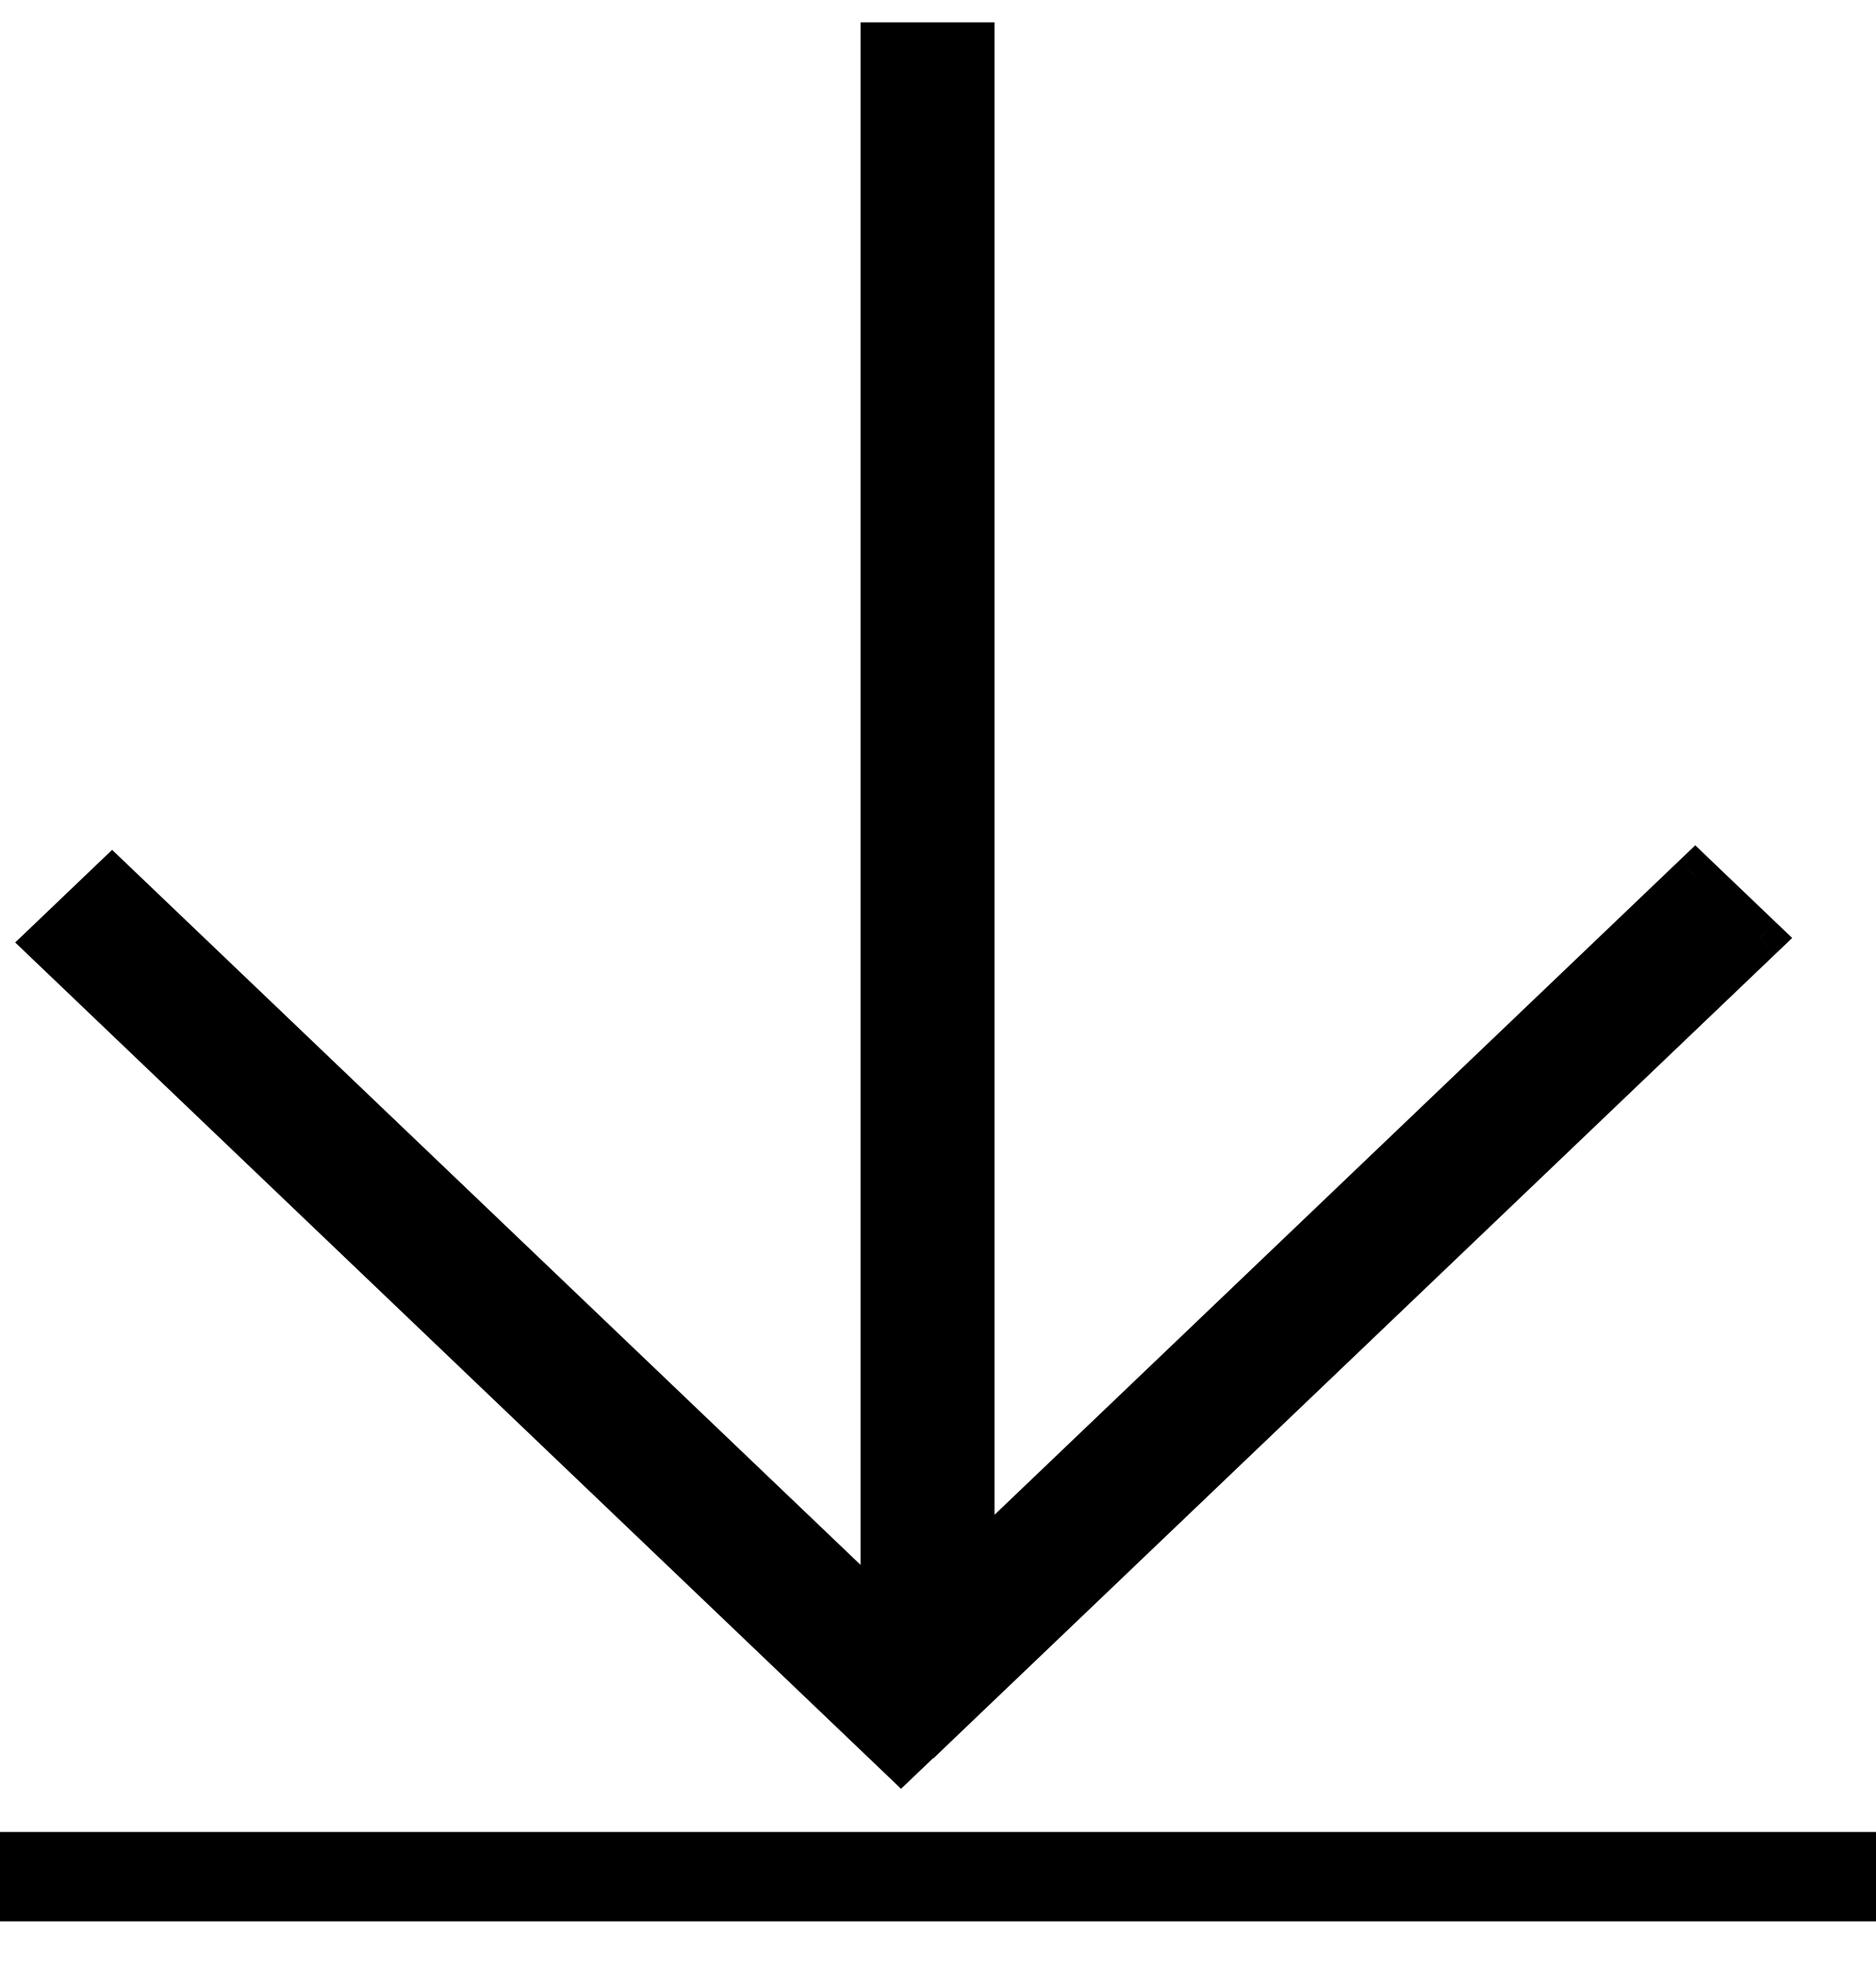
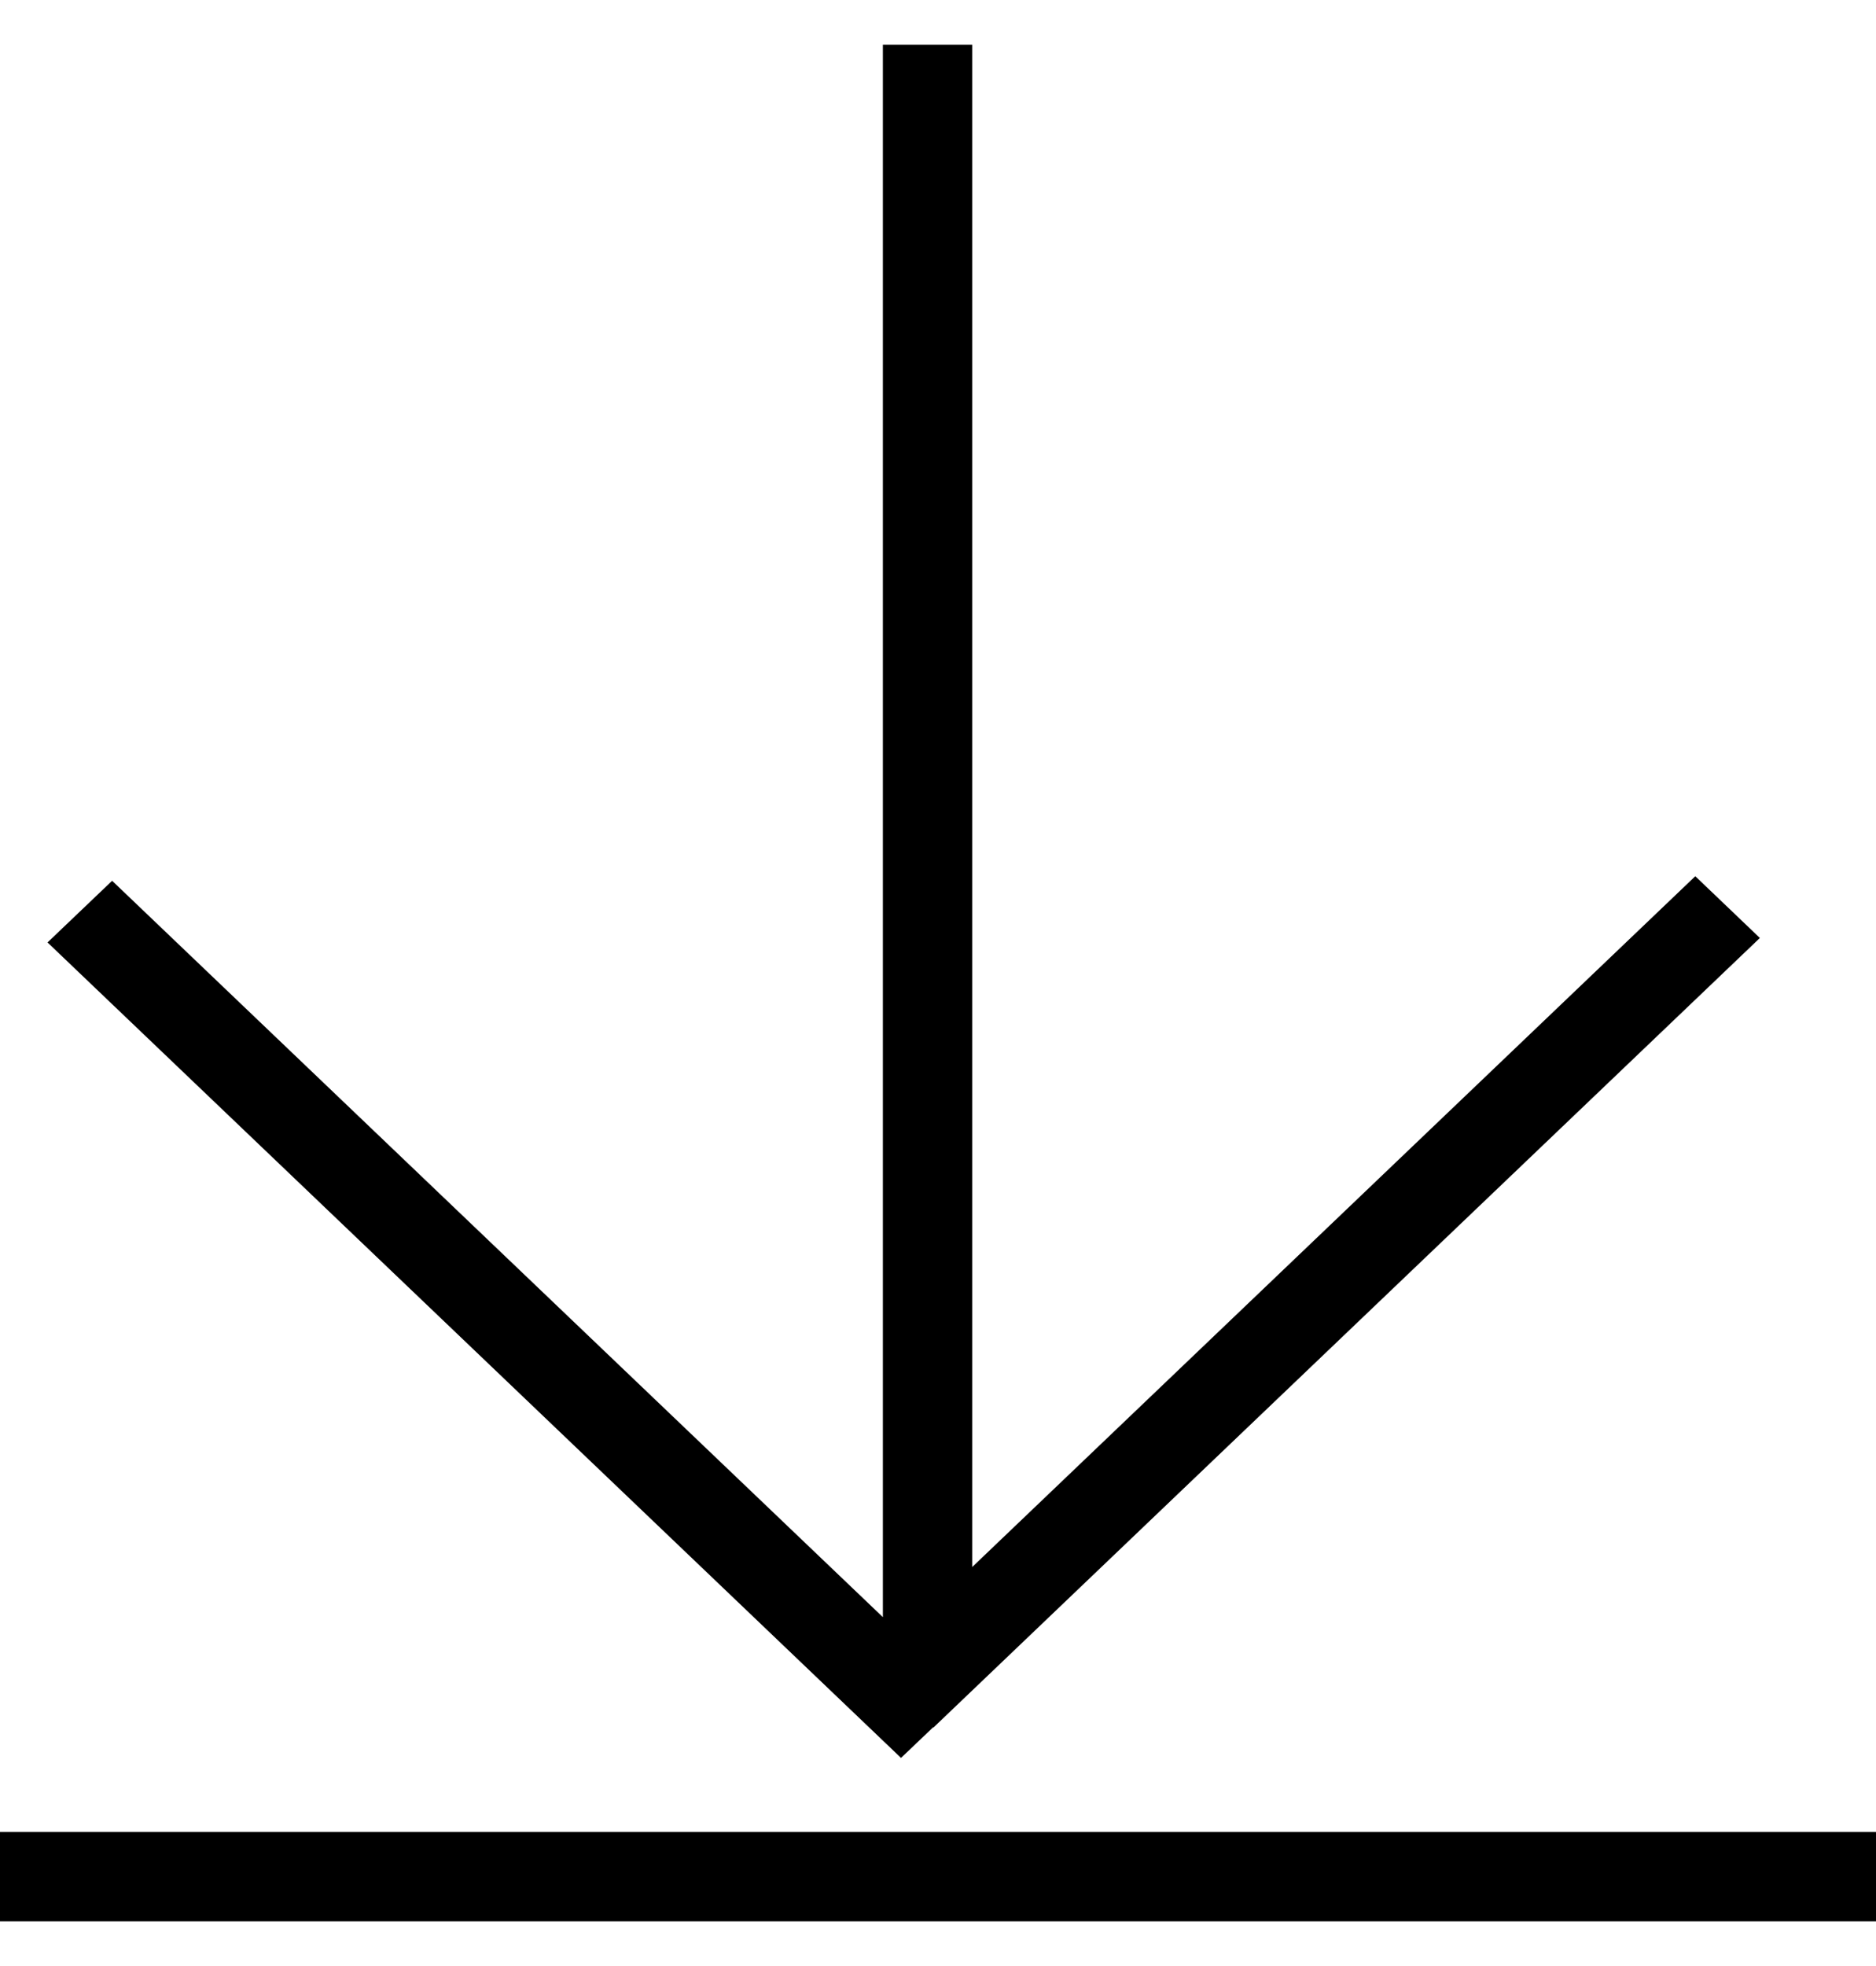
<svg xmlns="http://www.w3.org/2000/svg" width="21" height="22" viewBox="0 0 21 22" fill="none">
  <path fill-rule="evenodd" clip-rule="evenodd" d="M9.883 18.096L1.255 9.856L0.532 10.546L10.086 19.671L10.445 19.329L10.448 19.332L19.7 10.496L18.977 9.805L10.883 17.535L10.883 0.5H9.883L9.883 18.096Z" fill="black" />
-   <path d="M9.883 18.096L9.71 18.276L10.133 18.68V18.096H9.883ZM1.255 9.856L1.428 9.675L1.255 9.51L1.082 9.675L1.255 9.856ZM0.532 10.546L0.359 10.366L0.17 10.546L0.359 10.727L0.532 10.546ZM10.086 19.671L9.914 19.852L10.086 20.017L10.259 19.852L10.086 19.671ZM10.445 19.329L10.617 19.148L10.445 18.983L10.272 19.148L10.445 19.329ZM10.448 19.332L10.275 19.512L10.448 19.677L10.62 19.512L10.448 19.332ZM19.7 10.496L19.872 10.677L20.062 10.496L19.872 10.315L19.7 10.496ZM18.977 9.805L19.149 9.624L18.977 9.459L18.804 9.624L18.977 9.805ZM10.883 17.535H10.633V18.119L11.056 17.716L10.883 17.535ZM10.883 0.5L11.133 0.5V0.25H10.883V0.5ZM9.883 0.5V0.25H9.633V0.5L9.883 0.5ZM10.056 17.915L1.428 9.675L1.082 10.037L9.71 18.276L10.056 17.915ZM1.082 9.675L0.359 10.366L0.704 10.727L1.428 10.037L1.082 9.675ZM0.359 10.727L9.914 19.852L10.259 19.491L0.704 10.366L0.359 10.727ZM10.259 19.852L10.617 19.51L10.272 19.148L9.914 19.491L10.259 19.852ZM10.272 19.51L10.275 19.512L10.62 19.151L10.617 19.148L10.272 19.51ZM10.62 19.512L19.872 10.677L19.527 10.315L10.275 19.151L10.62 19.512ZM19.872 10.315L19.149 9.624L18.804 9.986L19.527 10.677L19.872 10.315ZM18.804 9.624L10.71 17.354L11.056 17.716L19.149 9.986L18.804 9.624ZM11.133 17.535L11.133 0.5L10.633 0.5L10.633 17.535H11.133ZM10.883 0.25H9.883V0.75H10.883V0.25ZM9.633 0.5L9.633 18.096H10.133L10.133 0.5L9.633 0.5Z" fill="black" />
  <line y1="21" x2="21" y2="21" stroke="black" />
</svg>